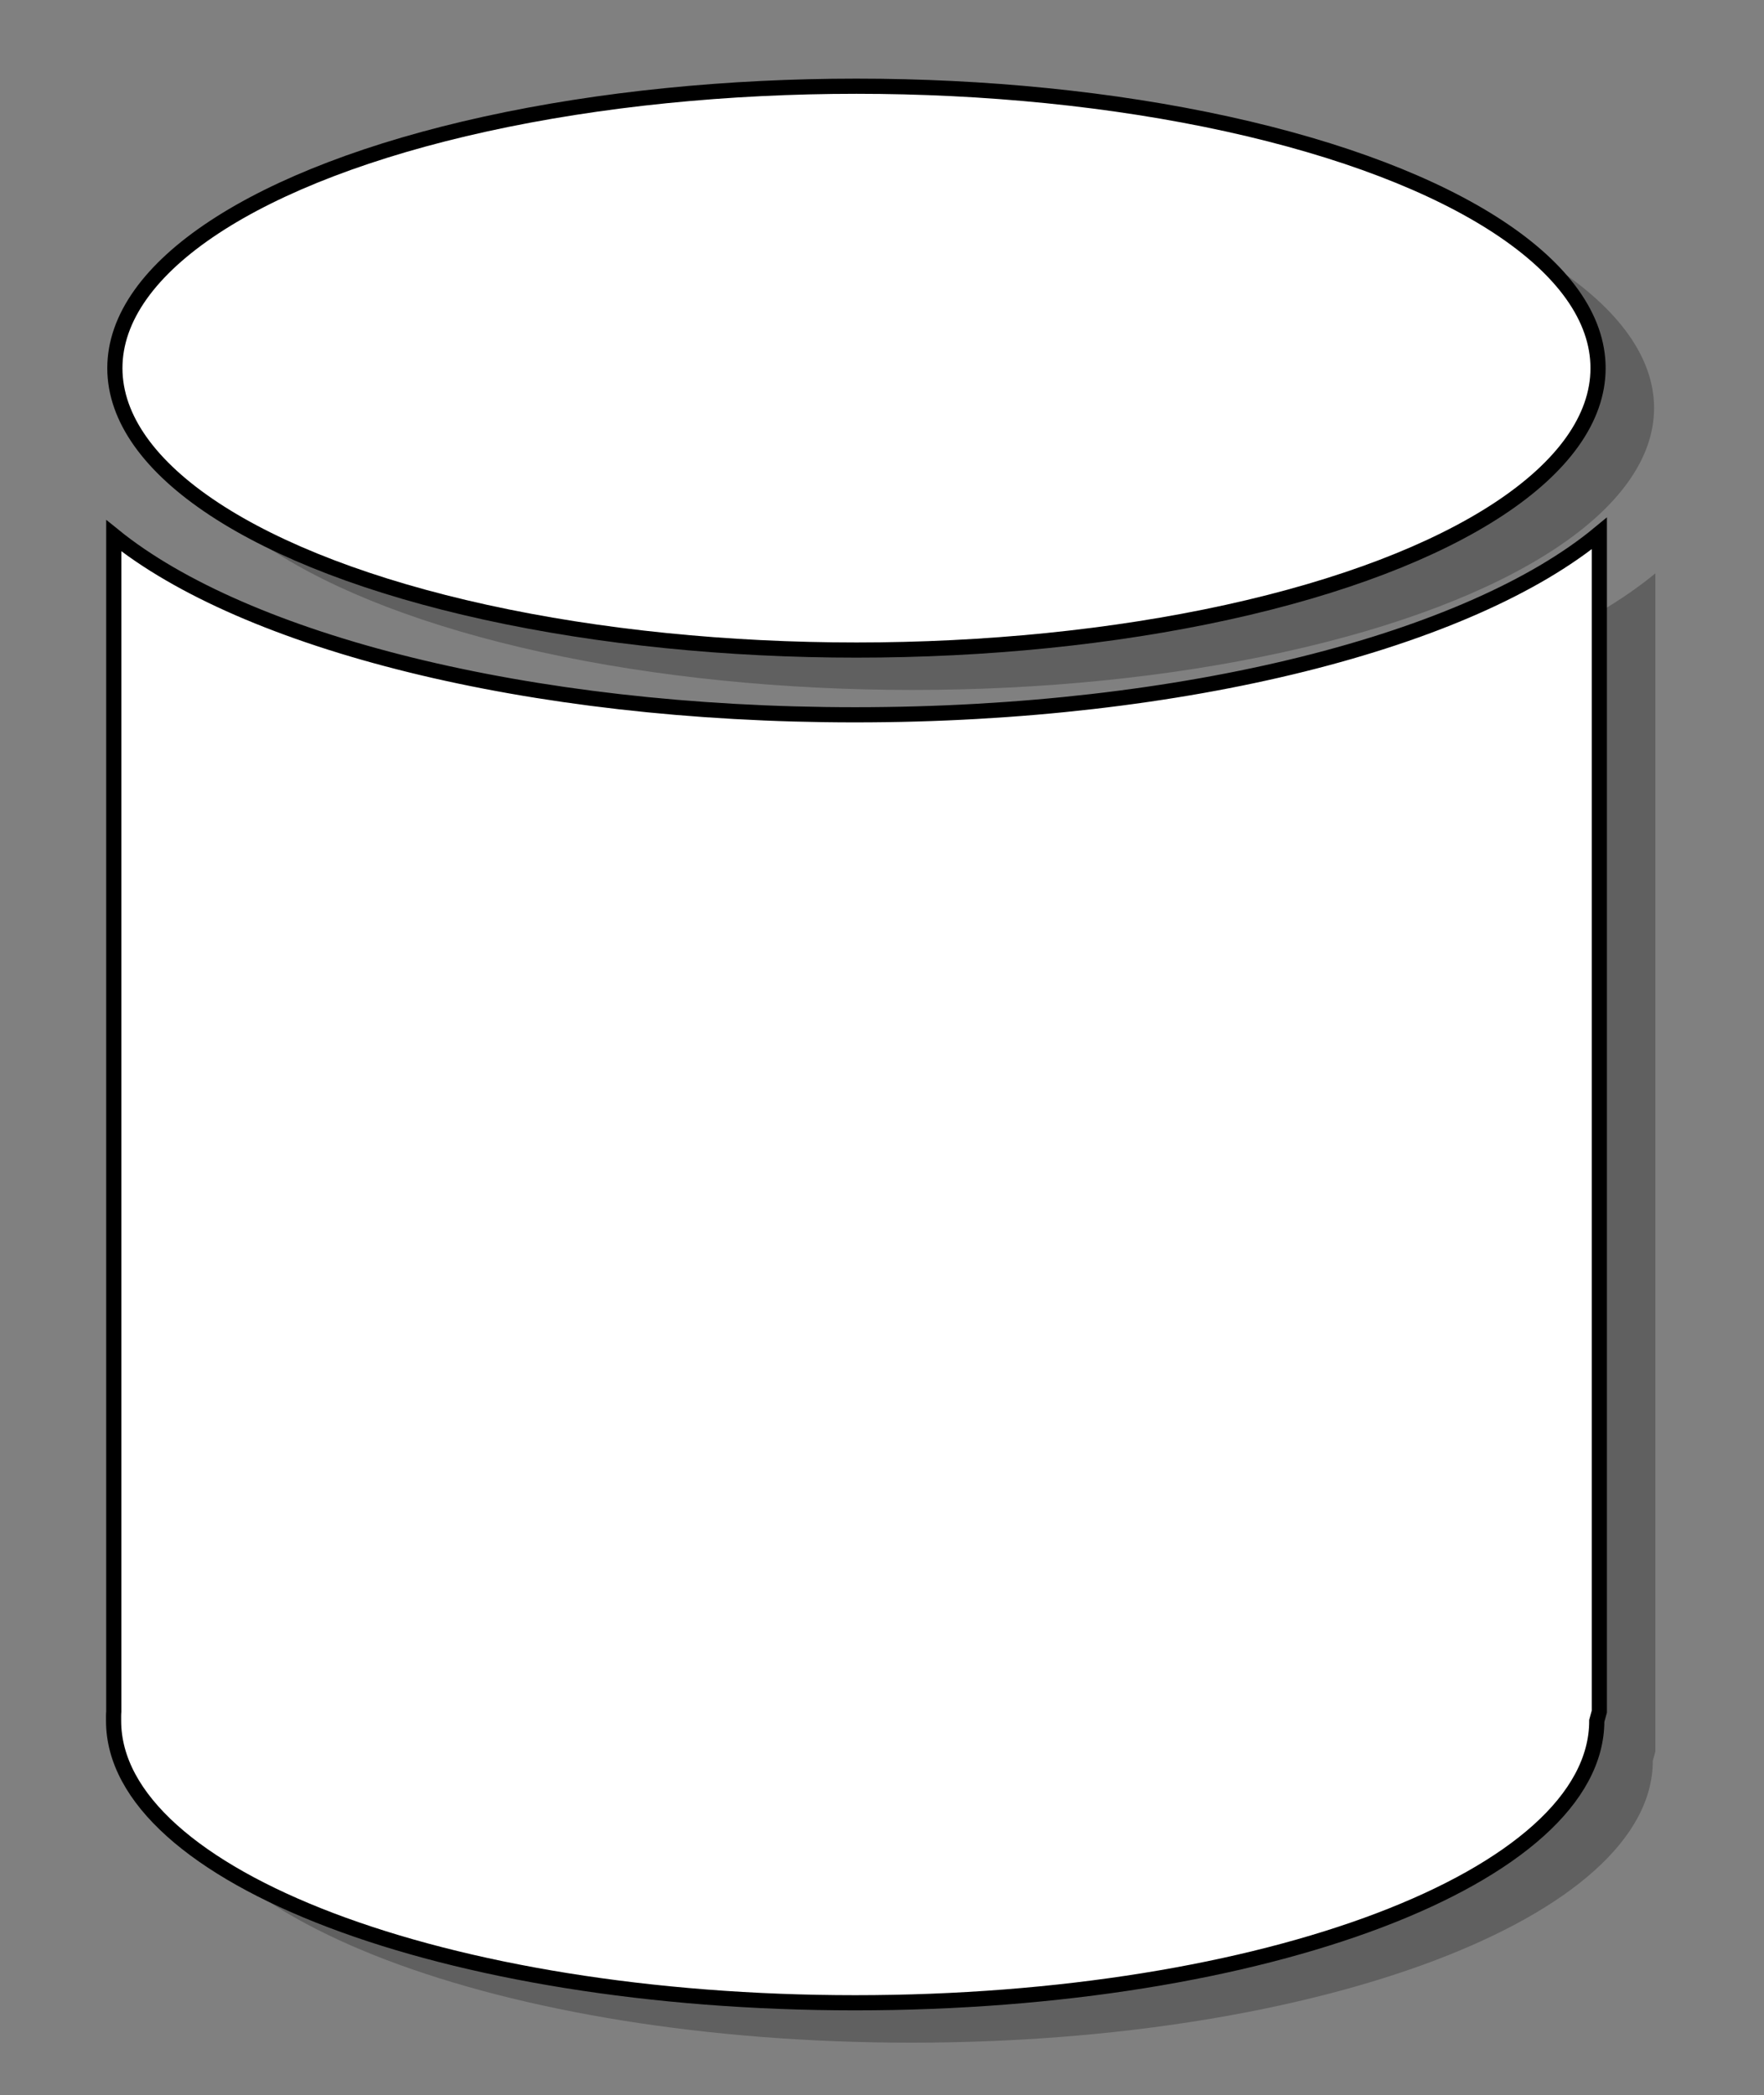
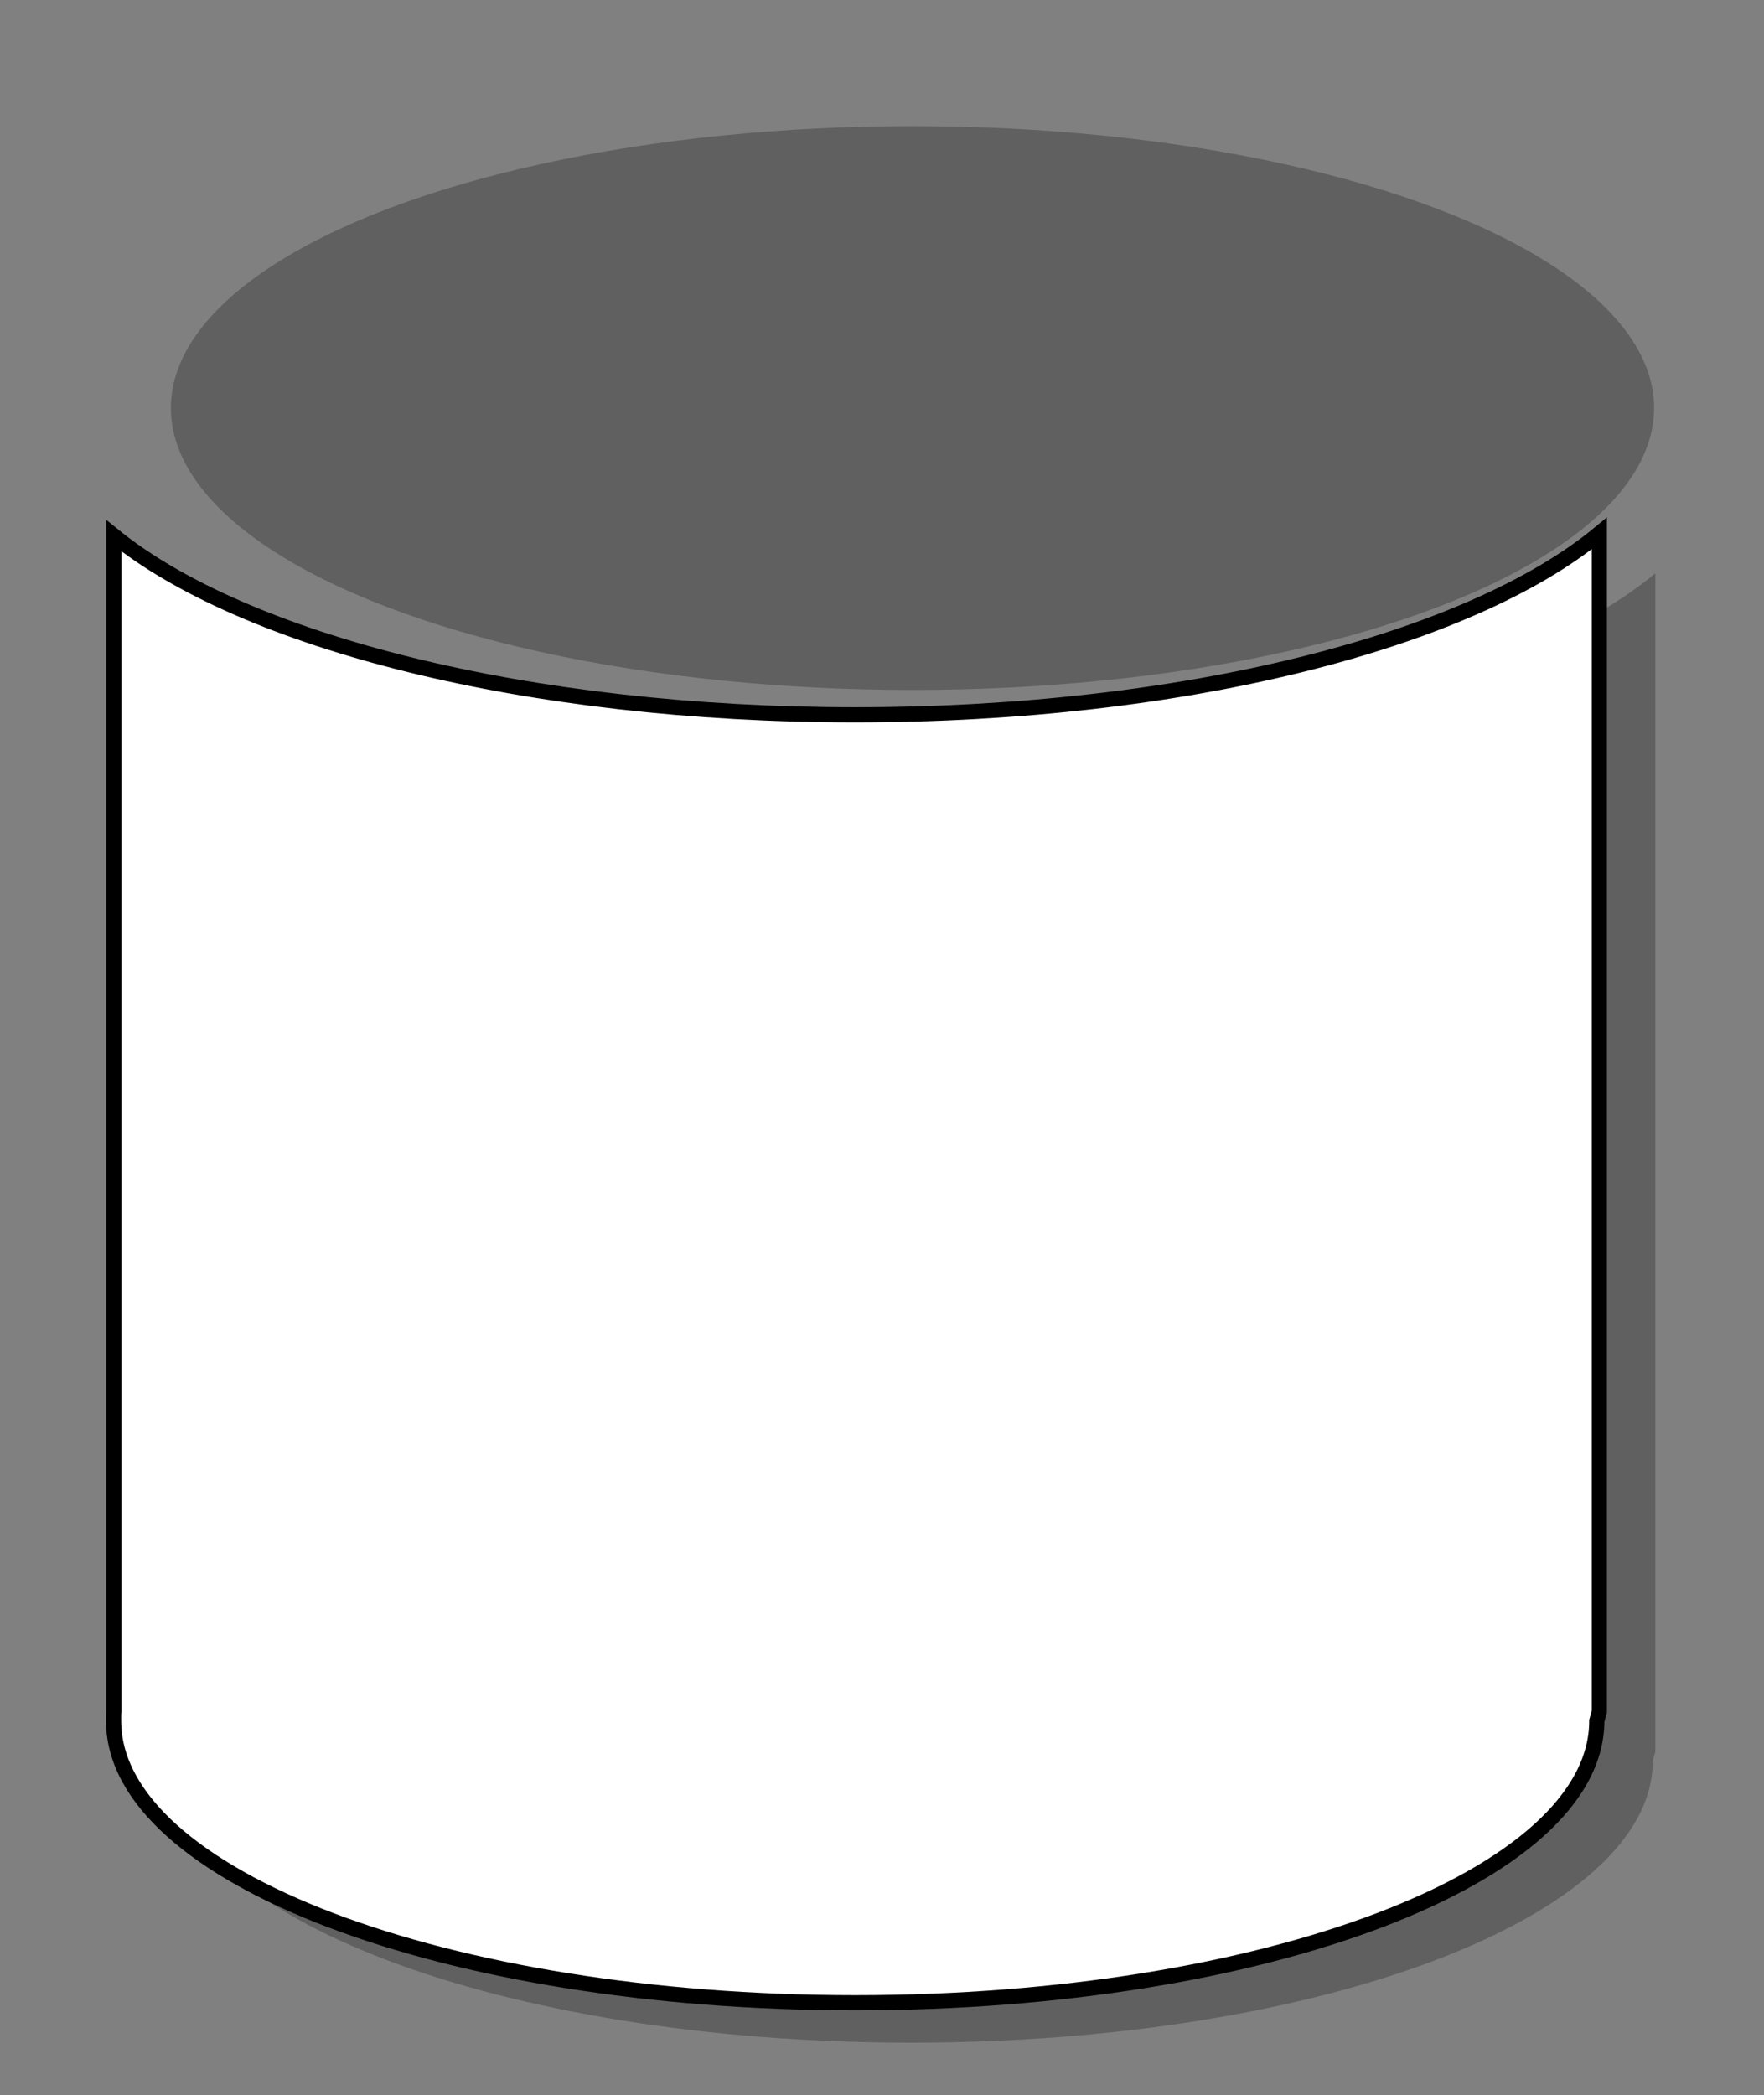
<svg xmlns="http://www.w3.org/2000/svg" xmlns:ns1="http://sodipodi.sourceforge.net/DTD/sodipodi-0.dtd" xmlns:ns2="http://www.inkscape.org/namespaces/inkscape" xmlns:xlink="http://www.w3.org/1999/xlink" version="1.0" id="Layer_1" x="0px" y="0px" width="116.314px" height="138.089px" viewBox="0 0 116.314 138.089" enable-background="new 0 0 116.314 138.089" xml:space="preserve" ns1:version="0.32" ns2:version="0.46" ns1:docname="red_cylinder.svg" ns2:output_extension="org.inkscape.output.svg.inkscape">
  <rect x="0" y="0" width="116.314" height="138.089" fill="#808080" stroke="none" />
  <defs id="defs2493">
    <ns2:perspective ns1:type="inkscape:persp3d" ns2:vp_x="0 : 69.044502 : 1" ns2:vp_y="0 : 1000 : 0" ns2:vp_z="116.314 : 69.044502 : 1" ns2:persp3d-origin="58.157001 : 46.029668 : 1" id="perspective2497" />
    <linearGradient ns2:collect="always" xlink:href="#SVGID_2_" id="linearGradient3283" gradientUnits="userSpaceOnUse" x1="7.488" y1="83.585" x2="105.456" y2="83.585" />
    <linearGradient id="SVGID_2_" gradientUnits="userSpaceOnUse" x1="7.488" y1="83.585" x2="105.456" y2="83.585">
      <stop offset="0" style="stop-color:#FF897A" id="stop2486" />
      <stop offset="1" style="stop-color:#FF3400" id="stop2488" />
    </linearGradient>
    <linearGradient ns2:collect="always" xlink:href="#SVGID_1_" id="linearGradient3291" gradientUnits="userSpaceOnUse" x1="7.573" y1="24.264" x2="105.372" y2="24.264" />
    <linearGradient id="SVGID_1_" gradientUnits="userSpaceOnUse" x1="7.573" y1="24.264" x2="105.372" y2="24.264">
      <stop offset="0" style="stop-color:#FF897A" id="stop2477" />
      <stop offset="1" style="stop-color:#FF3400" id="stop2479" />
    </linearGradient>
  </defs>
  <ns1:namedview ns2:window-height="970" ns2:window-width="1664" ns2:pageshadow="2" ns2:pageopacity="0.0" guidetolerance="10.0" gridtolerance="10.0" objecttolerance="10.0" borderopacity="1.0" bordercolor="#666666" pagecolor="#ffffff" id="base" showgrid="false" ns2:zoom="3.5049858" ns2:cx="2.2366608" ns2:cy="69.044502" ns2:window-x="0" ns2:window-y="44" ns2:current-layer="Layer_1" />
  <g id="g4102">
    <ellipse style="opacity:0.25;fill-rule:evenodd" ns1:ry="18.582001" ns1:rx="48.898998" ns1:cy="26.895" ns1:cx="60.167" id="ellipse2468" ry="18.582" rx="48.899" cy="26.895" cx="60.167" clip-rule="evenodd" />
    <path style="opacity:0.25;fill-rule:evenodd" id="path2472" d="M 109.151,37.791 L 109.151,115.446 L 108.982,116.058 C 108.982,126.32 87.09,134.639 60.083,134.639 C 33.076,134.639 11.185,126.32 11.185,116.058 C 11.185,115.852 11.179,115.649 11.197,115.446 L 11.197,37.939 C 19.812,44.914 38.464,49.744 60.084,49.744 C 81.855,49.744 100.616,44.847 109.151,37.791 z" clip-rule="evenodd" />
-     <ellipse ns1:ry="18.582001" ns1:rx="48.898998" ns1:cy="24.264999" ns1:cx="56.473" style="fill:#ffffff;fill-rule:evenodd;stroke:#000000;fill-opacity:1;stroke-opacity:1" id="ellipse2481" ry="18.582" rx="48.899" cy="24.265" cx="56.473" clip-rule="evenodd" />
    <path style="fill:#ffffff;fill-rule:evenodd;stroke:#000000;fill-opacity:1;stroke-opacity:1" id="path2490" d="M 105.456,35.161 L 105.456,112.815 L 105.288,113.428 C 105.288,123.69 83.395,132.009 56.388,132.009 C 29.382,132.009 7.49,123.69 7.49,113.428 C 7.49,113.223 7.484,113.019 7.502,112.815 L 7.502,35.31 C 16.117,42.285 34.77,47.115 56.389,47.115 C 78.161,47.114 96.921,42.217 105.456,35.161 z" clip-rule="evenodd" />
  </g>
</svg>